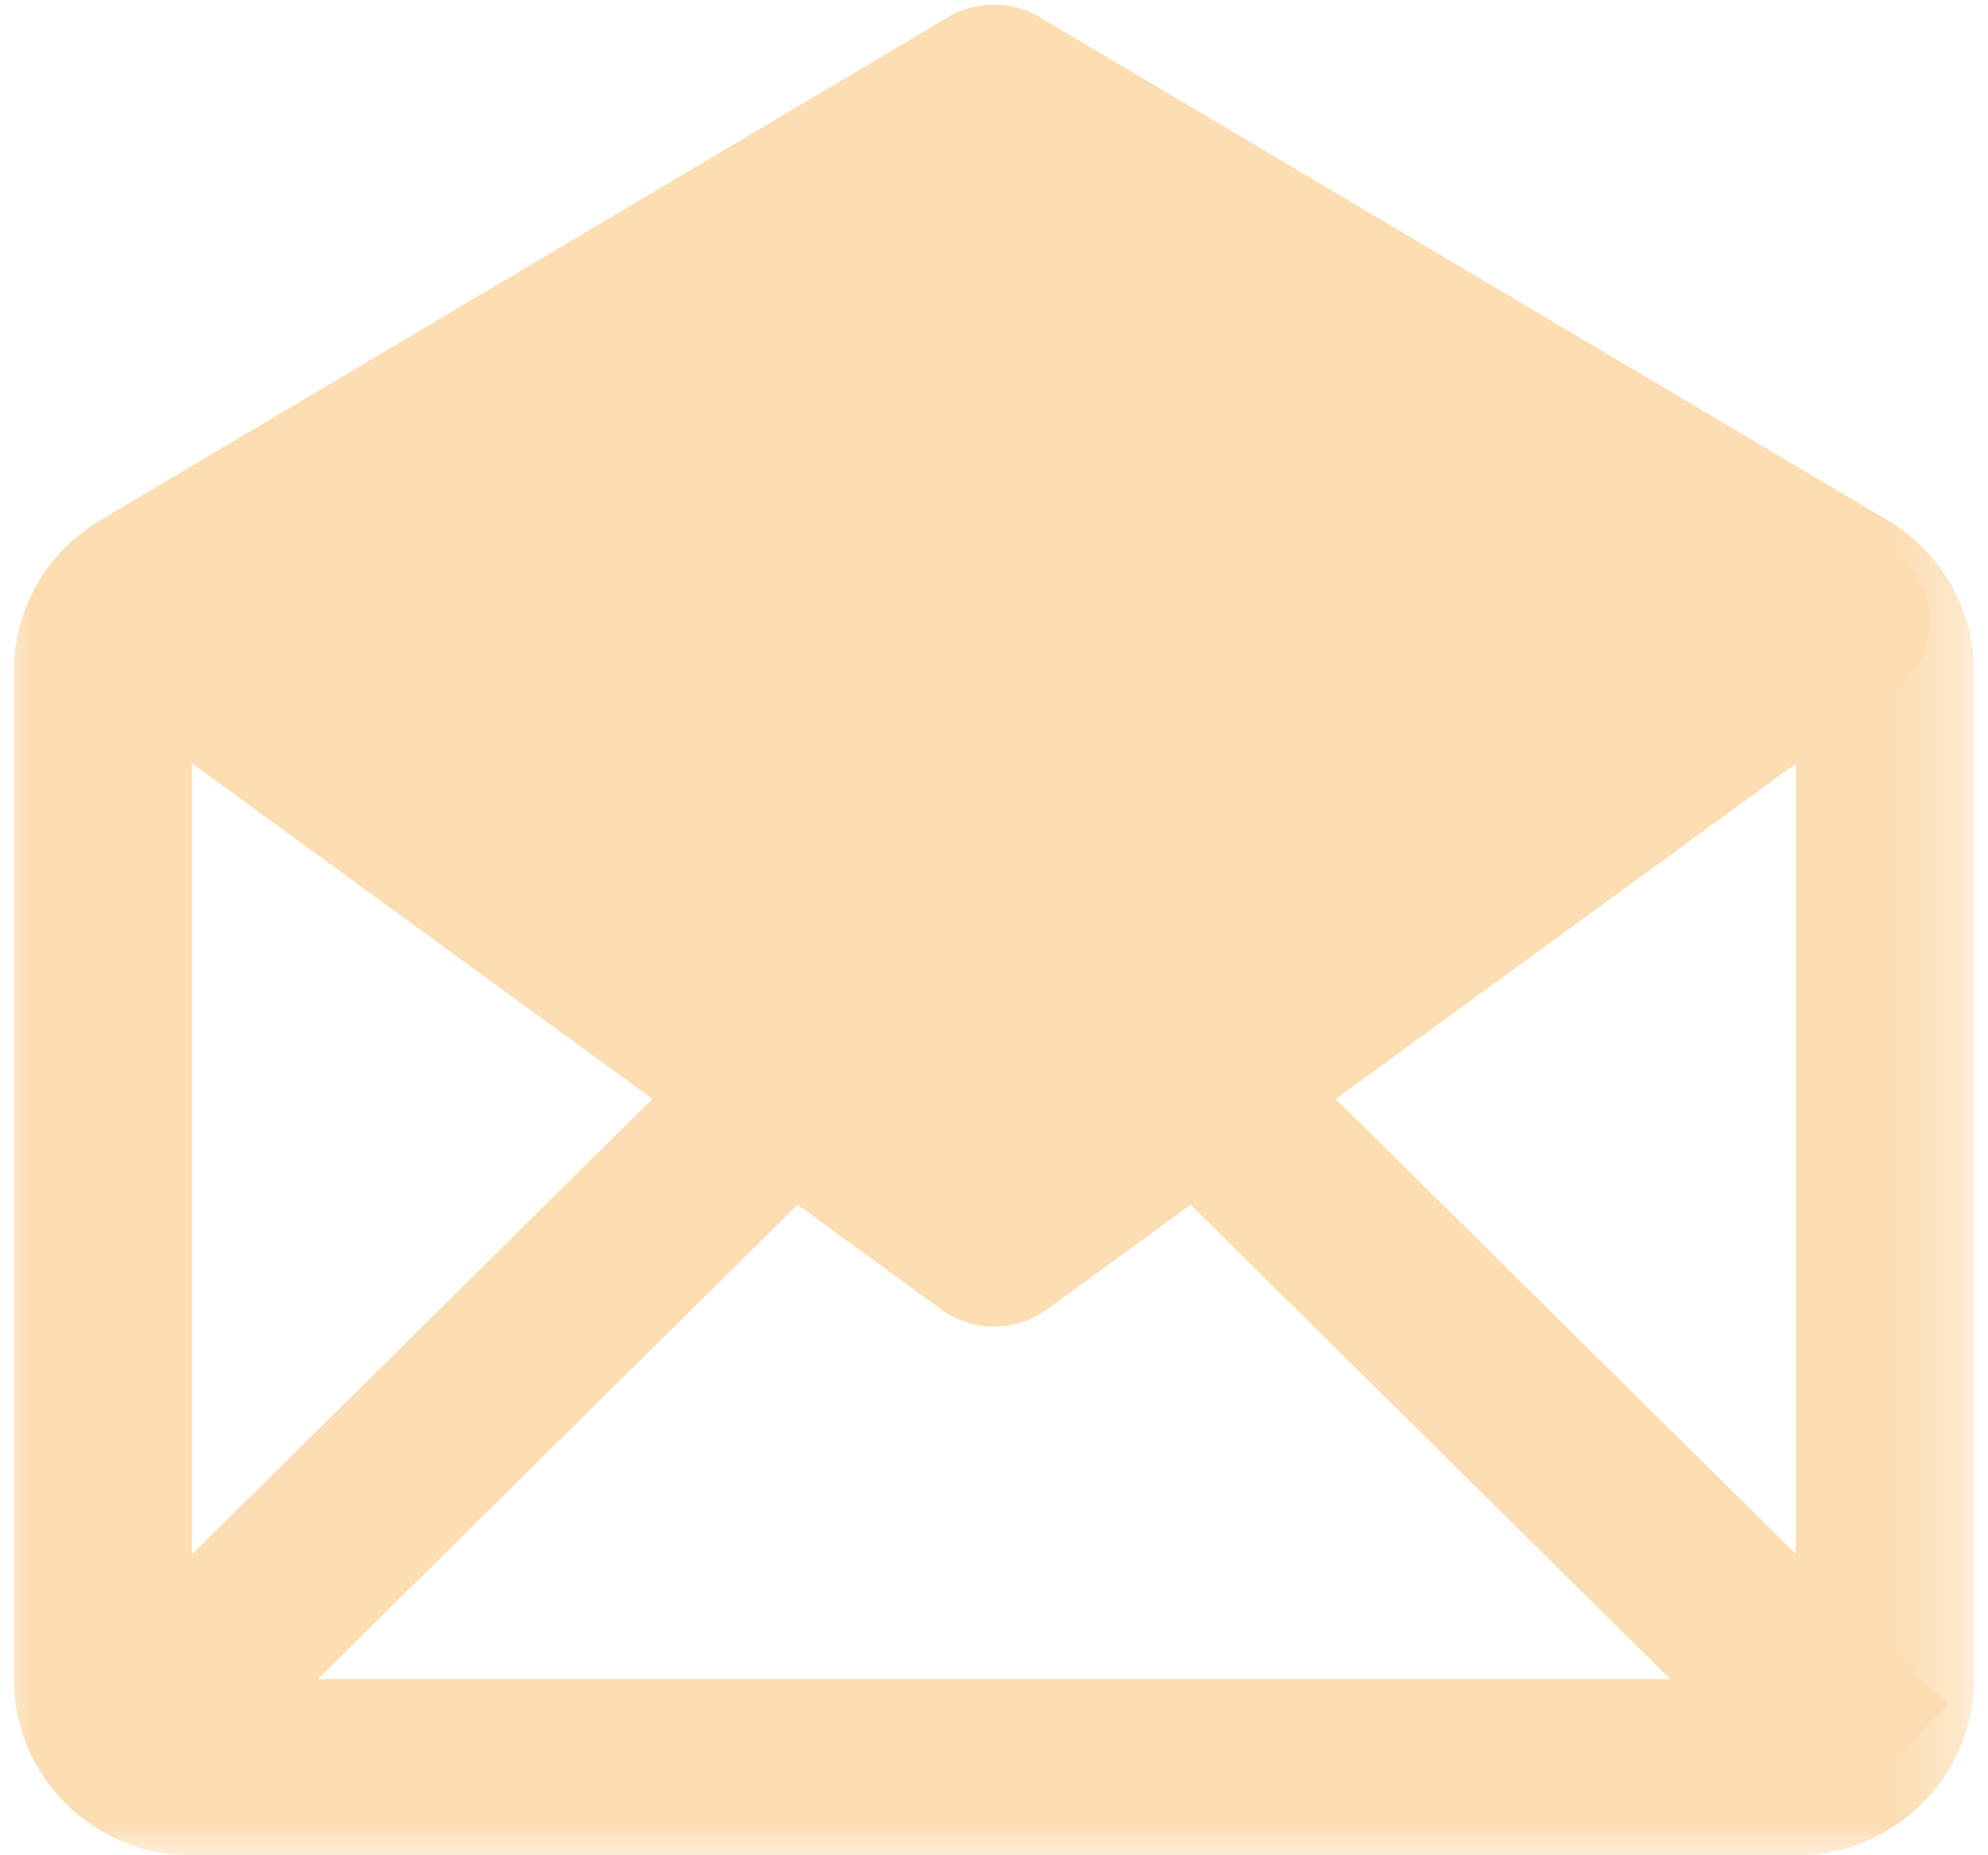
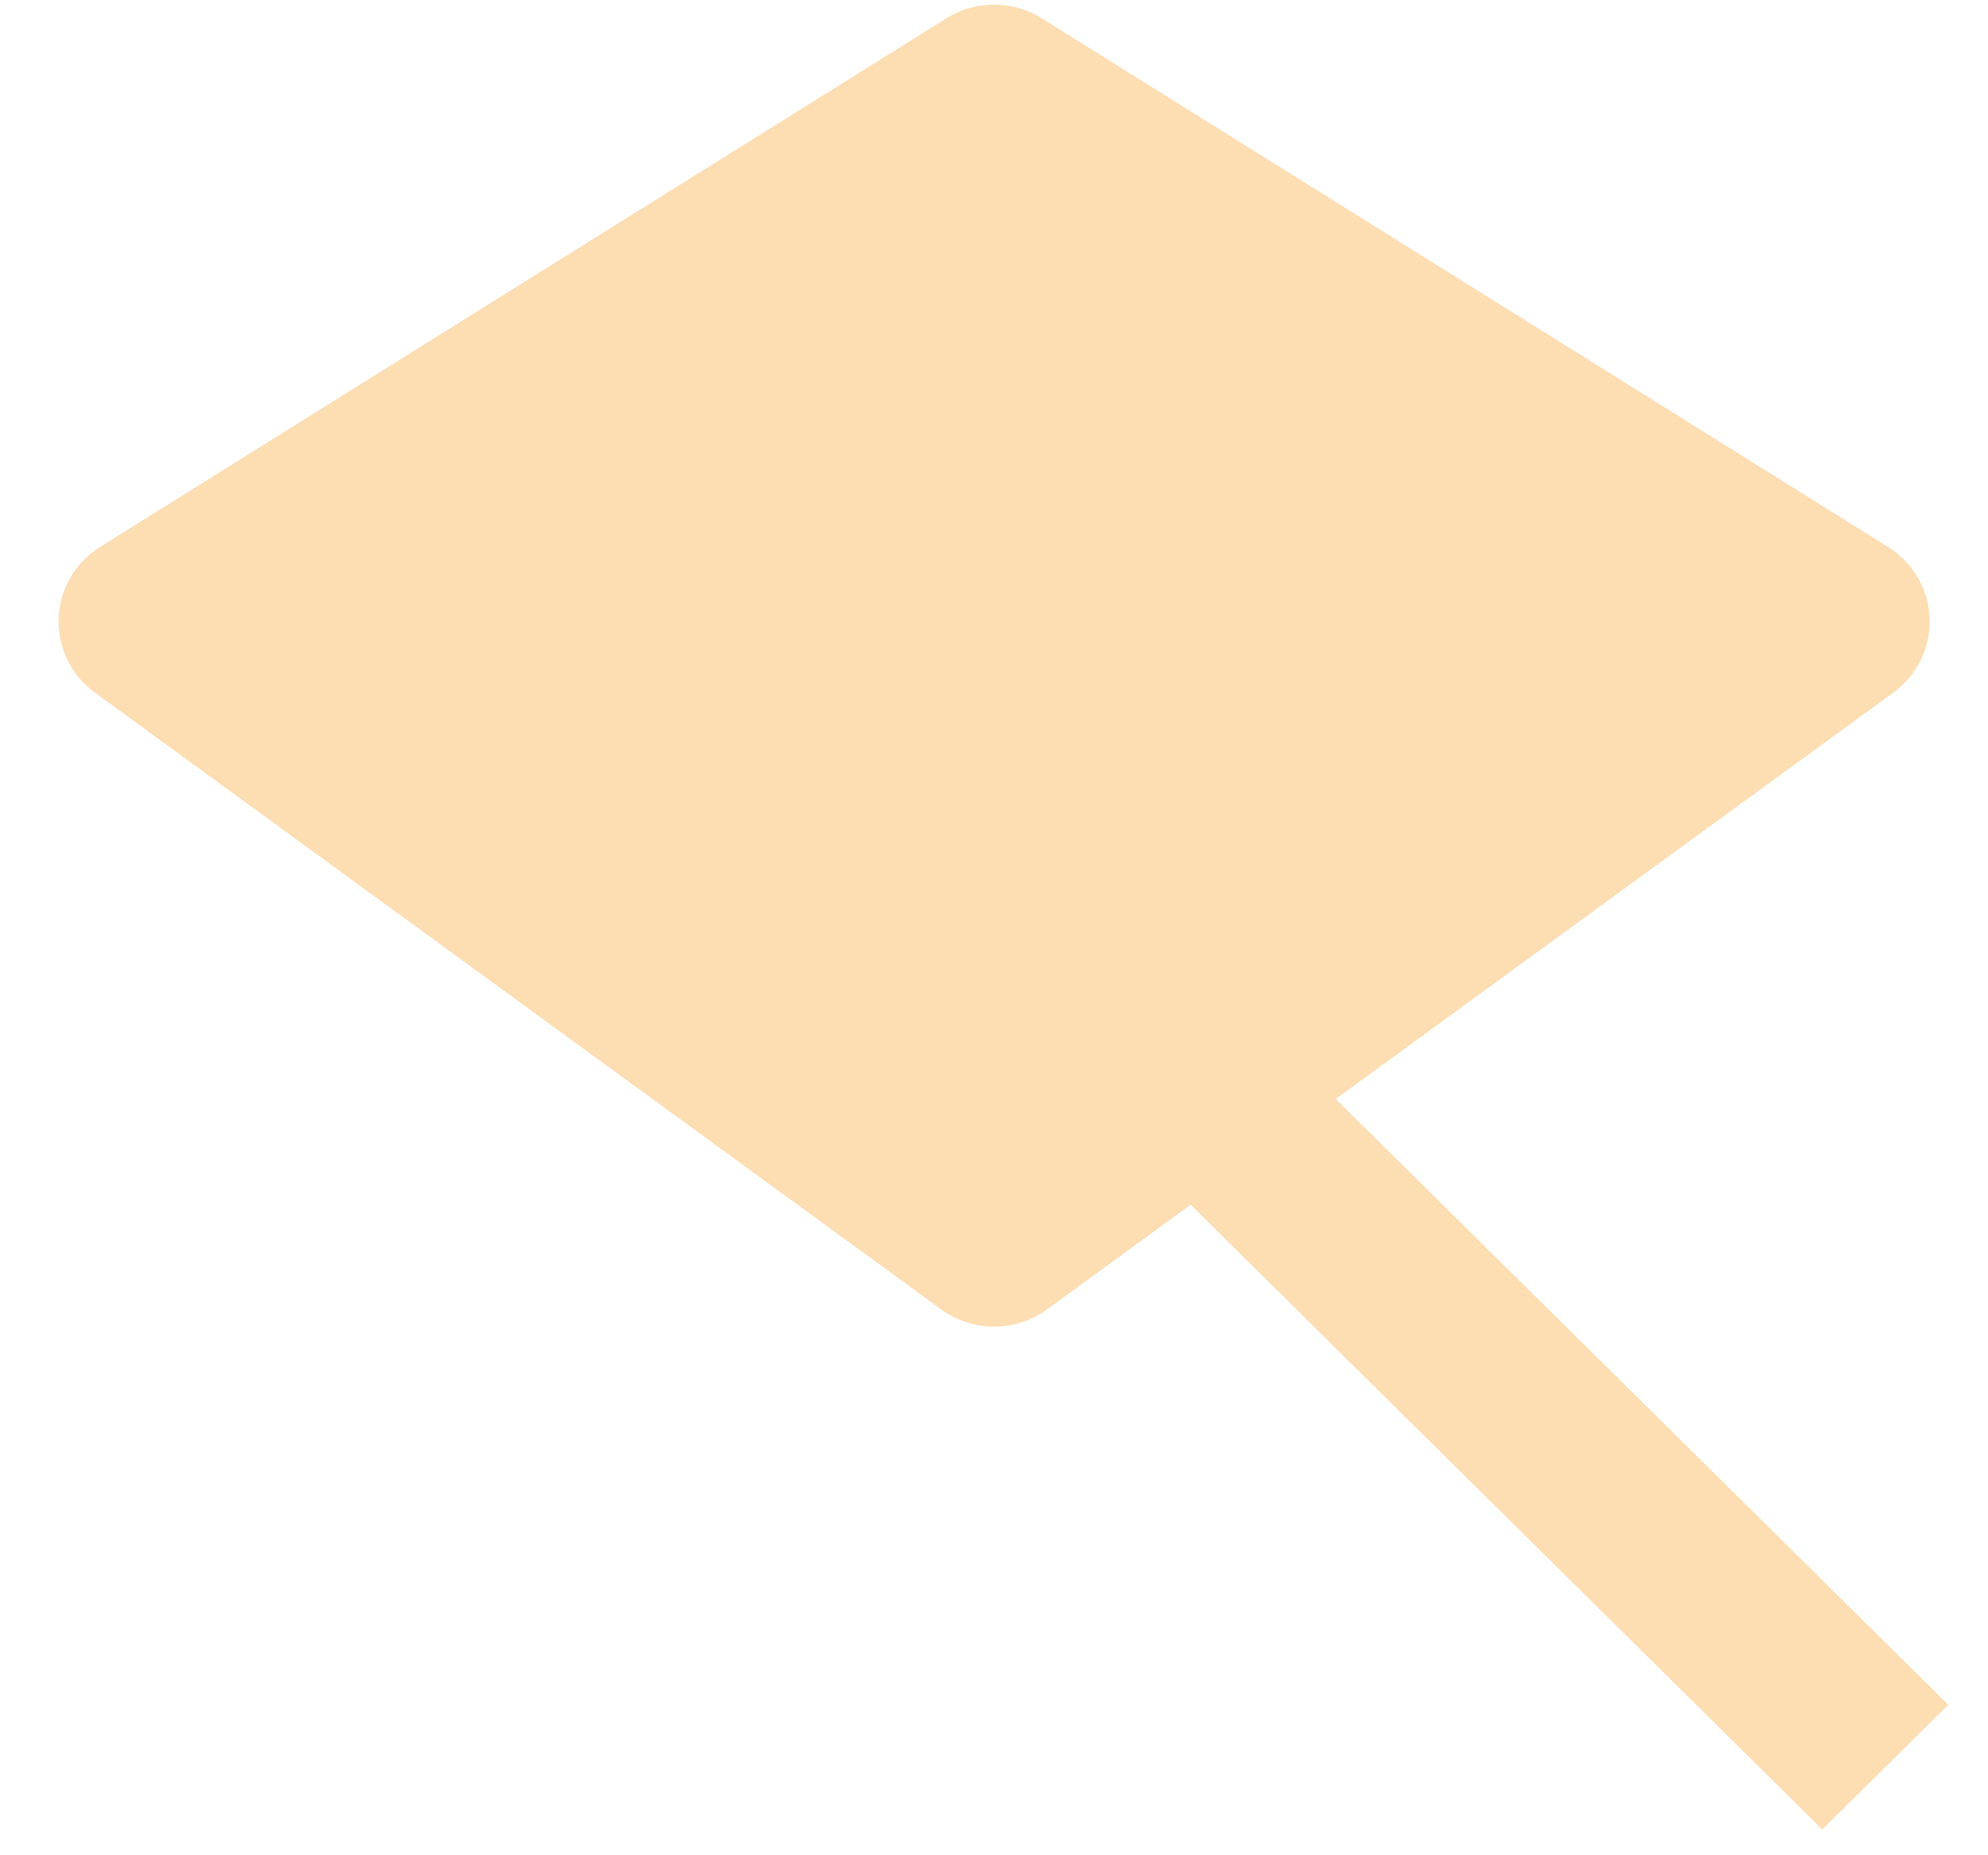
<svg xmlns="http://www.w3.org/2000/svg" width="30" height="28" viewBox="0 0 30 28" fill="none">
  <path fill-rule="evenodd" clip-rule="evenodd" d="M15.72 0.276C15.281 0.002 14.722 0.002 14.283 0.276L1.509 8.256C1.134 8.491 0.899 8.894 0.884 9.333C0.868 9.772 1.072 10.191 1.43 10.451L14.204 19.762C14.678 20.108 15.324 20.108 15.799 19.762L28.573 10.451C28.93 10.191 29.135 9.772 29.119 9.333C29.103 8.894 28.869 8.491 28.493 8.256L15.72 0.276Z" fill="#FDDDB2" />
  <mask id="mask0_828_275" style="mask-type:luminance" maskUnits="userSpaceOnUse" x="0" y="0" width="30" height="28">
-     <path d="M0 0H29.709V28H0V0Z" fill="white" />
-   </mask>
+     </mask>
  <g mask="url(#mask0_828_275)">
    <path fill-rule="evenodd" clip-rule="evenodd" d="M14.306 0.26C14.732 0.007 15.264 0.007 15.69 0.26L28.483 7.852C29.293 8.333 29.789 9.199 29.789 10.134V25.341C29.789 26.811 28.585 28.002 27.1 28.002H2.896C1.411 28.002 0.207 26.811 0.207 25.341V10.134C0.207 9.199 0.703 8.333 1.513 7.852L14.306 0.26ZM14.998 2.951L2.896 10.134V25.341H27.1V10.134L14.998 2.951Z" fill="#FDDDB2" />
  </g>
  <path fill-rule="evenodd" clip-rule="evenodd" d="M19.316 15.754L29.401 25.73L27.499 27.61L17.414 17.635L19.316 15.754Z" fill="#FDDDB2" />
-   <path fill-rule="evenodd" clip-rule="evenodd" d="M10.686 15.754L0.602 25.73L2.503 27.61L12.588 17.635L10.686 15.754Z" fill="#FDDDB2" />
</svg>